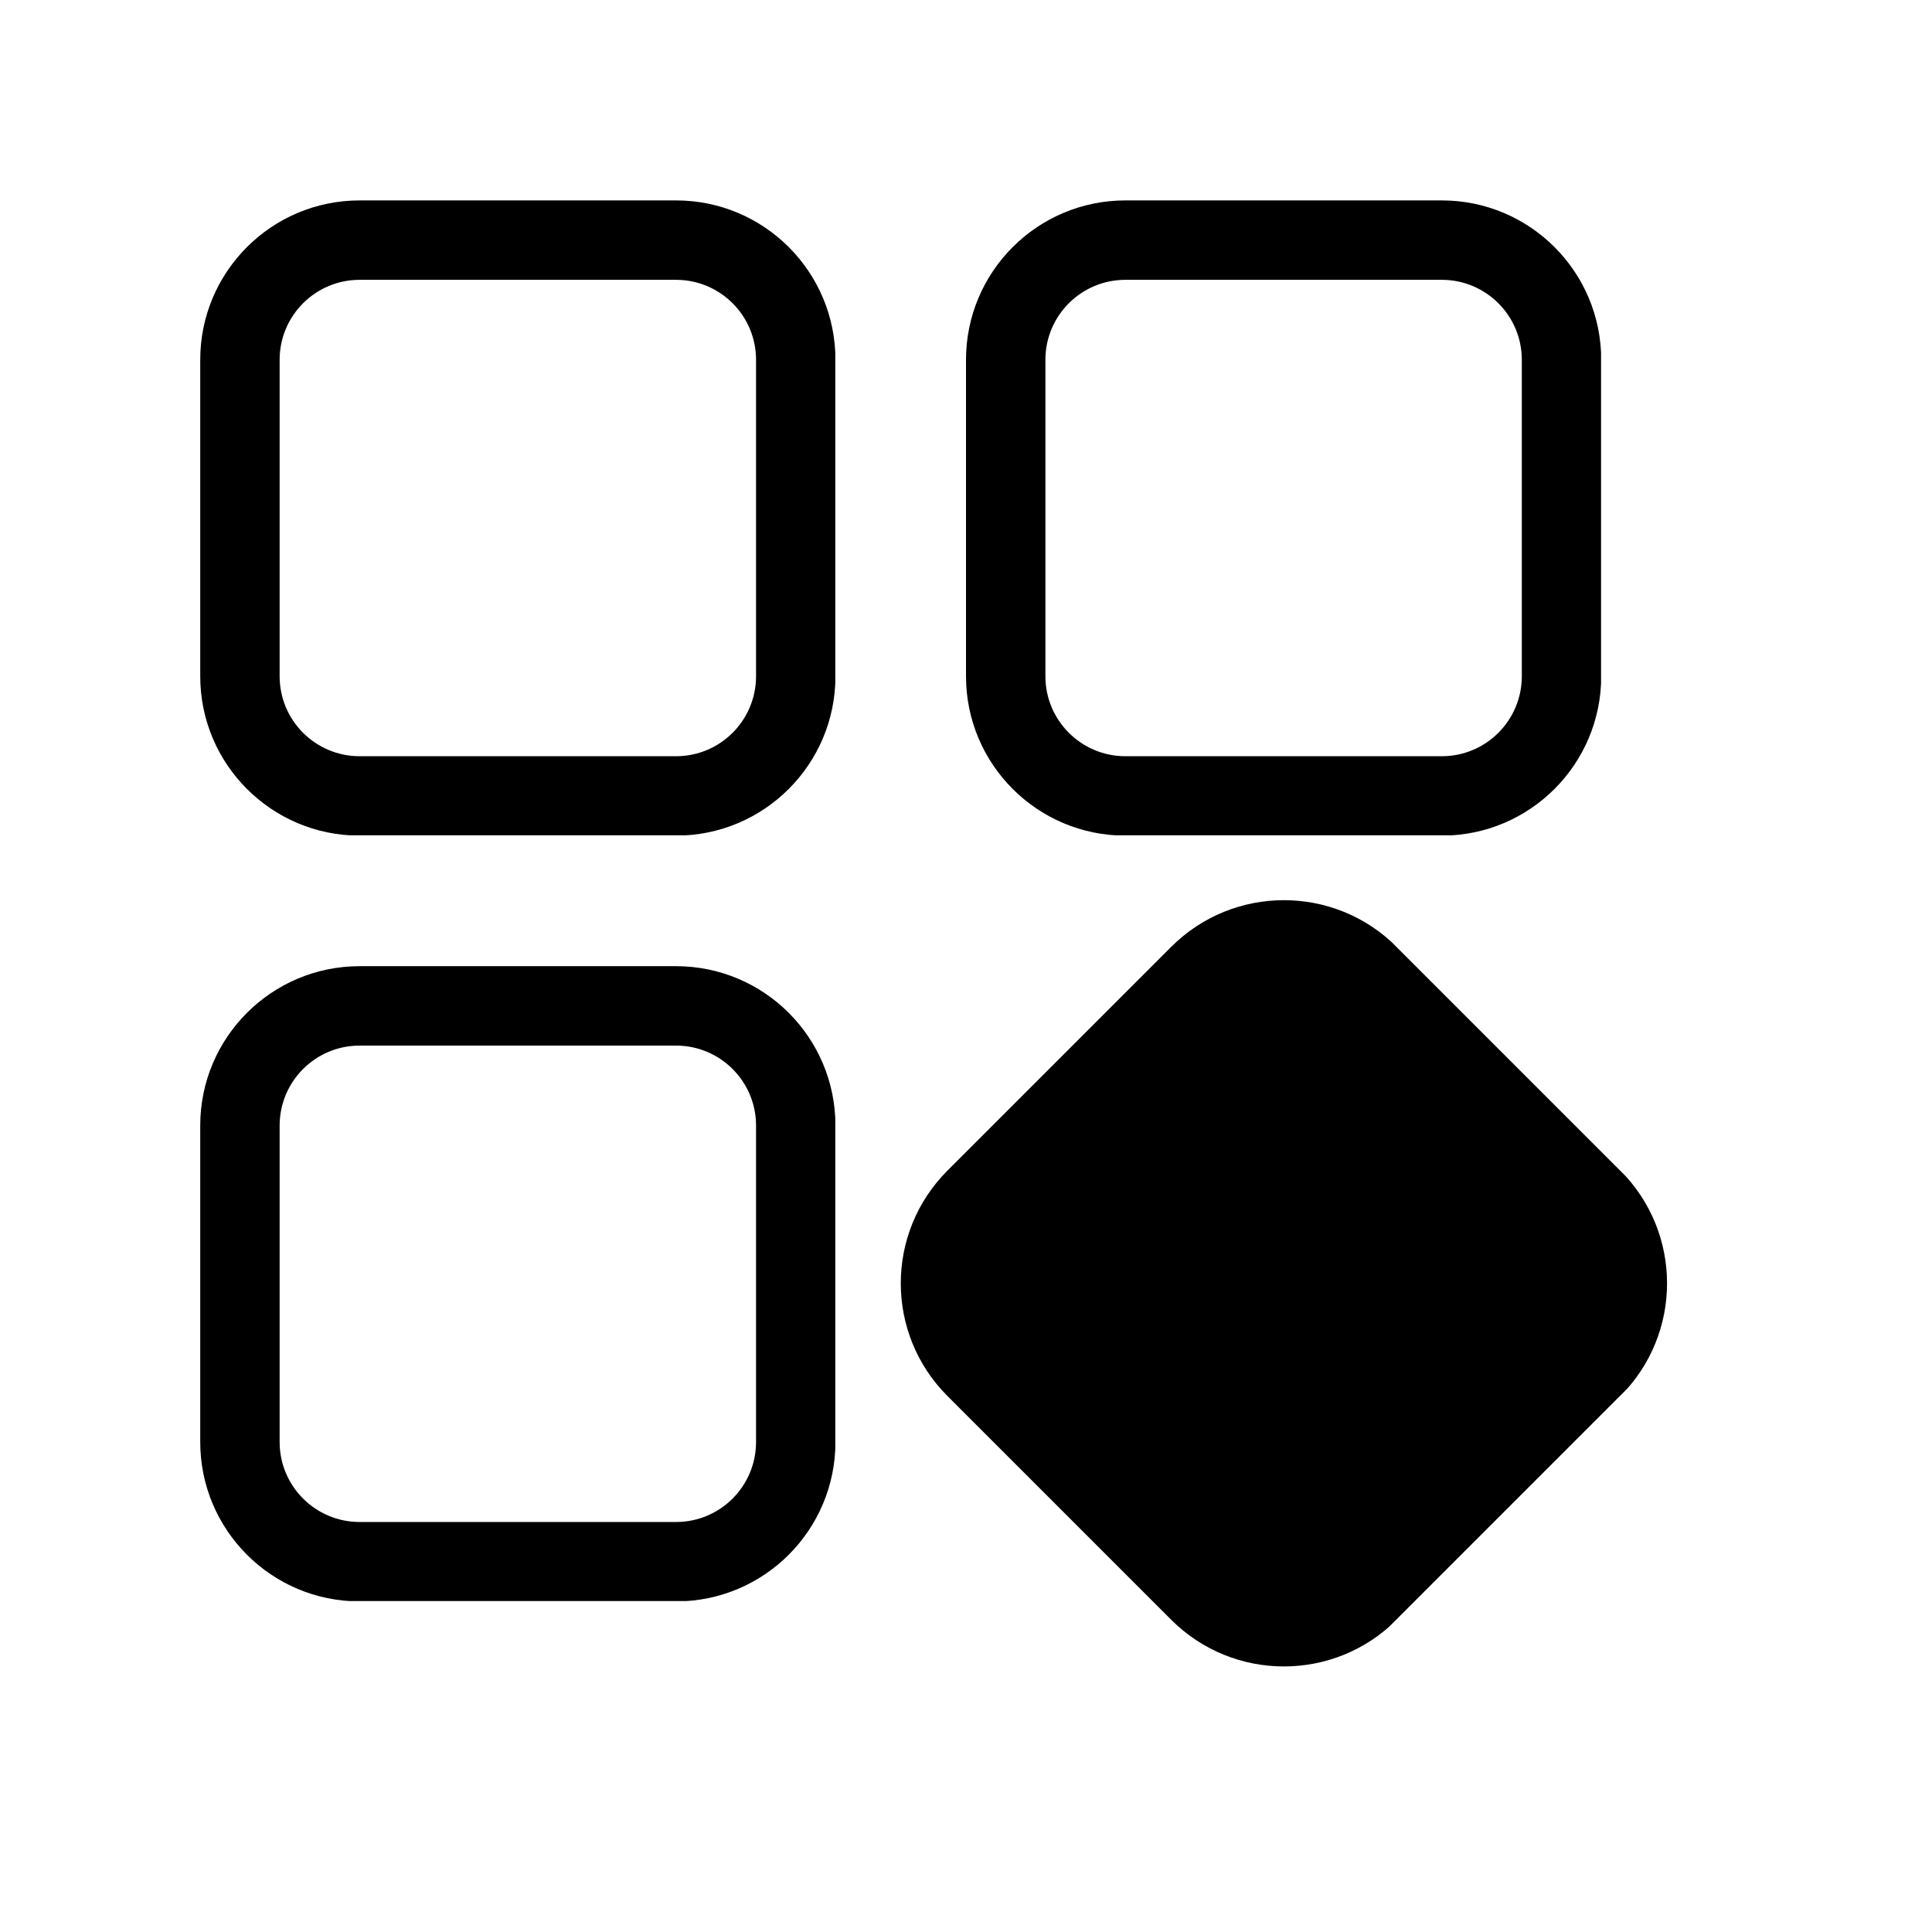
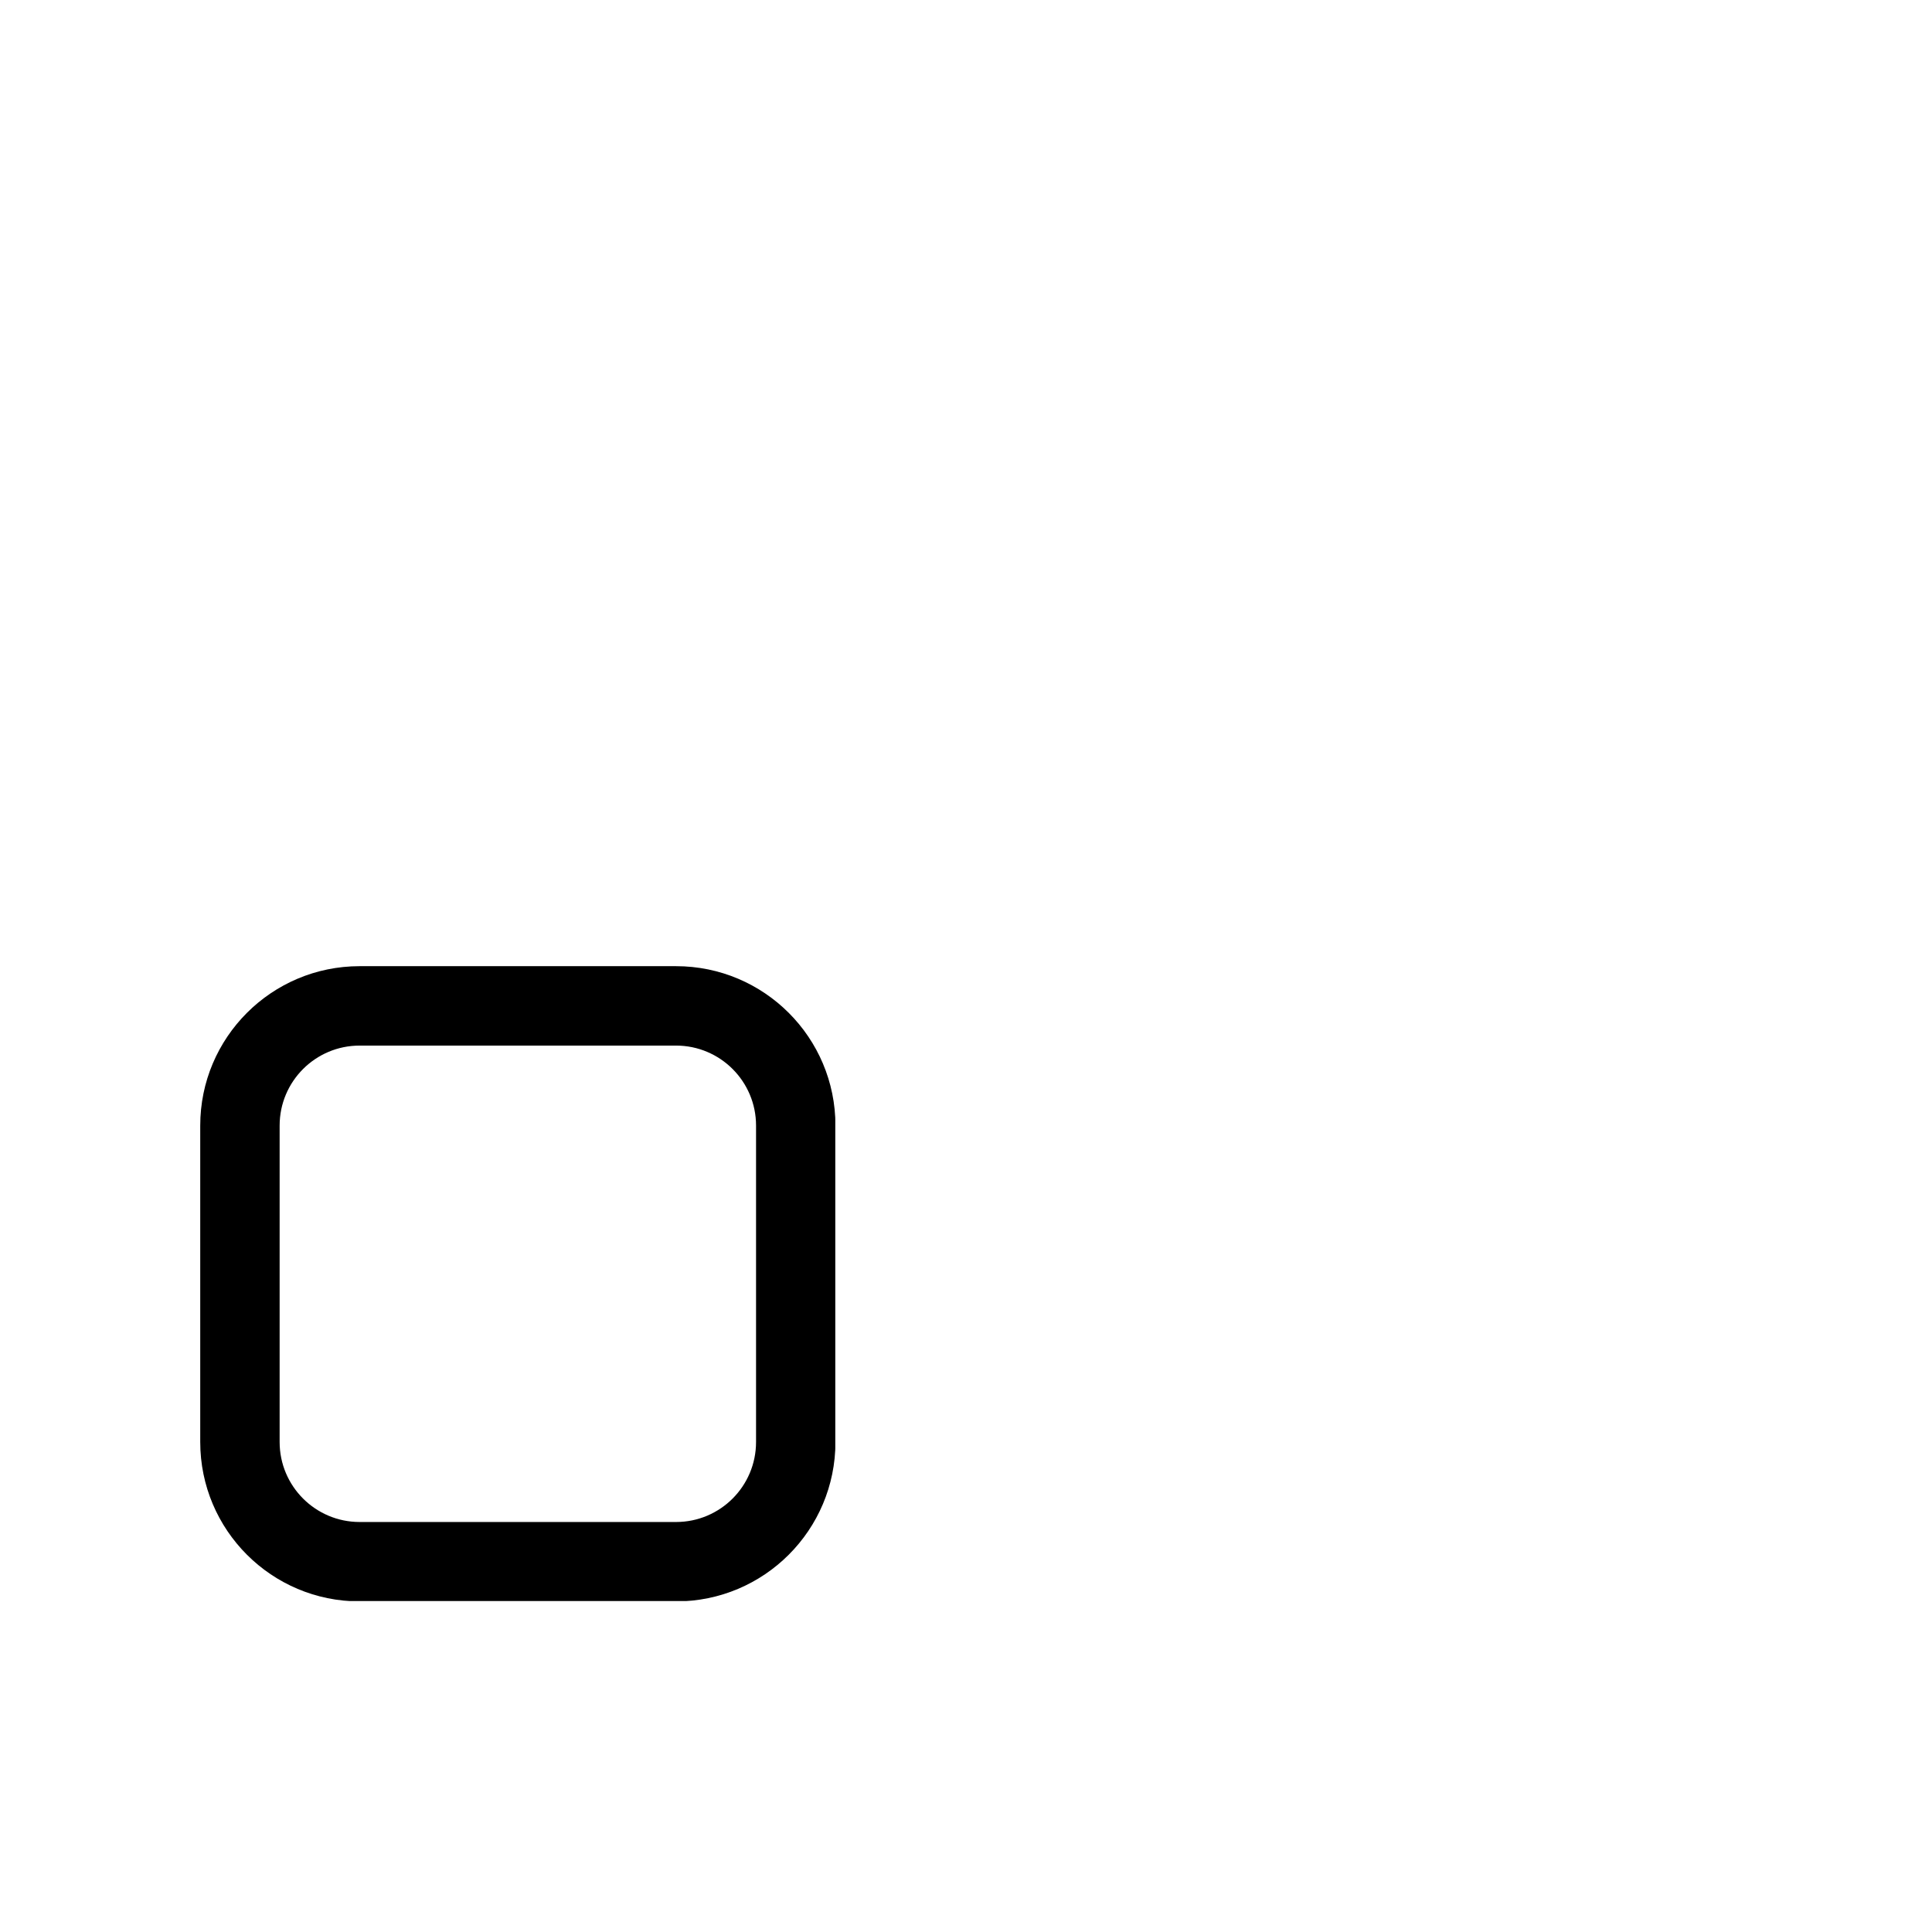
<svg xmlns="http://www.w3.org/2000/svg" width="1080" zoomAndPan="magnify" viewBox="0 0 810 810" height="1080" preserveAspectRatio="xMidYMid meet">
  <defs>
    <clipPath id="bdaaf46739">
      <path d="M 377 377 L 699 377 L 699 699 L 377 699 Z M 377 377 " clip-rule="nonzero" />
    </clipPath>
    <clipPath id="5fc7f4068e">
      <path d="M 349.918 537.977 L 538.188 349.711 L 726.453 537.977 L 538.188 726.246 Z M 349.918 537.977 " clip-rule="nonzero" />
    </clipPath>
    <clipPath id="6a14b606f8">
      <path d="M 349.918 537.977 L 538.188 349.711 L 726.453 537.977 L 538.188 726.246 Z M 349.918 537.977 " clip-rule="nonzero" />
    </clipPath>
    <clipPath id="ef1281c568">
      <path d="M 349.918 537.977 L 538.188 349.711 L 726.453 537.977 L 538.188 726.246 Z M 349.918 537.977 " clip-rule="nonzero" />
    </clipPath>
    <clipPath id="95e9c14902">
      <path d="M 83.949 405 L 350.199 405 L 350.199 671.25 L 83.949 671.25 Z M 83.949 405 " clip-rule="nonzero" />
    </clipPath>
    <clipPath id="730fda054a">
      <path d="M 405 84 L 671.25 84 L 671.25 350.199 L 405 350.199 Z M 405 84 " clip-rule="nonzero" />
    </clipPath>
    <clipPath id="5451b50547">
-       <path d="M 83.949 84 L 350.199 84 L 350.199 350.199 L 83.949 350.199 Z M 83.949 84 " clip-rule="nonzero" />
-     </clipPath>
+       </clipPath>
    <clipPath id="fa702a83c2">
-       <path d="M 398 399 L 689 399 L 689 689 L 398 689 Z M 398 399 " clip-rule="nonzero" />
-     </clipPath>
+       </clipPath>
    <clipPath id="90cf77f767">
      <path d="M 388.664 543.836 L 543.523 388.98 L 698.379 543.836 L 543.523 698.691 Z M 388.664 543.836 " clip-rule="nonzero" />
    </clipPath>
    <clipPath id="003a843529">
      <path d="M 388.664 543.836 L 543.523 388.98 L 698.379 543.836 L 543.523 698.691 Z M 388.664 543.836 " clip-rule="nonzero" />
    </clipPath>
  </defs>
  <g clip-path="url(#bdaaf46739)">
    <g clip-path="url(#5fc7f4068e)">
      <g clip-path="url(#6a14b606f8)">
        <g clip-path="url(#ef1281c568)">
-           <path fill="#000000" d="M 585.543 396.977 C 559.445 370.875 517.129 370.875 491.027 396.977 C 463.305 424.699 424.957 463.047 397.23 490.773 C 371.129 516.875 371.129 559.191 397.23 585.293 C 424.957 613.016 463.305 651.363 491.027 679.09 C 517.129 705.188 559.445 705.188 585.547 679.09 C 613.27 651.363 651.617 613.016 679.344 585.293 C 705.445 559.191 705.441 516.875 679.344 490.773 Z M 562.008 420.516 L 655.805 514.312 C 668.902 527.414 668.902 548.652 655.805 561.75 C 655.805 561.75 562.008 655.547 562.008 655.547 C 548.906 668.648 527.668 668.648 514.566 655.547 C 514.566 655.547 420.77 561.75 420.77 561.75 C 407.672 548.652 407.672 527.414 420.77 514.316 C 420.77 514.312 514.566 420.516 514.566 420.516 C 527.668 407.414 548.906 407.414 562.008 420.516 Z M 562.008 420.516 " fill-opacity="1" fill-rule="evenodd" />
-         </g>
+           </g>
      </g>
    </g>
  </g>
  <g clip-path="url(#95e9c14902)">
    <path fill="#000000" d="M 350.266 471.91 C 350.266 435 320.344 405.074 283.434 405.074 C 244.223 405.074 189.992 405.074 150.781 405.074 C 113.871 405.074 83.949 435 83.949 471.91 C 83.949 511.117 83.949 565.352 83.949 604.559 C 83.949 641.473 113.871 671.395 150.781 671.395 C 189.992 671.395 244.223 671.395 283.434 671.395 C 320.344 671.395 350.266 641.473 350.266 604.559 Z M 316.977 471.91 L 316.977 604.559 C 316.977 623.086 301.957 638.105 283.434 638.105 C 283.434 638.105 150.781 638.105 150.781 638.105 C 132.258 638.105 117.238 623.086 117.238 604.559 C 117.238 604.559 117.238 471.91 117.238 471.91 C 117.238 453.383 132.258 438.367 150.781 438.367 C 150.781 438.367 283.434 438.367 283.434 438.367 C 301.957 438.367 316.977 453.383 316.977 471.91 Z M 316.977 471.91 " fill-opacity="1" fill-rule="evenodd" />
  </g>
  <g clip-path="url(#730fda054a)">
-     <path fill="#000000" d="M 671.316 150.859 C 671.316 113.945 641.395 84.023 604.484 84.023 C 565.273 84.023 511.043 84.023 471.836 84.023 C 434.922 84.023 405 113.945 405 150.859 C 405 190.066 405 244.301 405 283.508 C 405 320.418 434.922 350.344 471.836 350.344 C 511.043 350.344 565.273 350.344 604.484 350.344 C 641.395 350.344 671.316 320.418 671.316 283.508 Z M 638.027 150.859 L 638.027 283.508 C 638.027 302.035 623.008 317.051 604.484 317.051 C 604.484 317.051 471.836 317.051 471.836 317.051 C 453.309 317.051 438.289 302.035 438.289 283.508 C 438.289 283.508 438.289 150.859 438.289 150.859 C 438.289 132.332 453.309 117.316 471.832 117.316 C 471.836 117.316 604.484 117.316 604.484 117.316 C 623.008 117.316 638.027 132.332 638.027 150.859 Z M 638.027 150.859 " fill-opacity="1" fill-rule="evenodd" />
-   </g>
+     </g>
  <g clip-path="url(#5451b50547)">
    <path fill="#000000" d="M 350.266 150.859 C 350.266 113.945 320.344 84.023 283.434 84.023 C 244.223 84.023 189.992 84.023 150.781 84.023 C 113.871 84.023 83.949 113.945 83.949 150.859 C 83.949 190.066 83.949 244.301 83.949 283.508 C 83.949 320.418 113.871 350.344 150.781 350.344 C 189.992 350.344 244.223 350.344 283.434 350.344 C 320.344 350.344 350.266 320.418 350.266 283.508 Z M 316.977 150.859 L 316.977 283.508 C 316.977 302.035 301.957 317.051 283.434 317.051 C 283.434 317.051 150.781 317.051 150.781 317.051 C 132.258 317.051 117.238 302.035 117.238 283.508 C 117.238 283.508 117.238 150.859 117.238 150.859 C 117.238 132.332 132.258 117.316 150.781 117.316 C 150.781 117.316 283.434 117.316 283.434 117.316 C 301.957 117.316 316.977 132.332 316.977 150.859 Z M 316.977 150.859 " fill-opacity="1" fill-rule="evenodd" />
  </g>
  <g clip-path="url(#fa702a83c2)">
    <g clip-path="url(#90cf77f767)">
      <g clip-path="url(#003a843529)">
        <path fill="#000000" d="M 681.172 526.629 C 690.676 536.133 690.676 551.539 681.172 561.043 L 560.727 681.488 C 551.227 690.988 535.816 690.988 526.316 681.488 L 405.871 561.043 C 396.371 551.539 396.371 536.133 405.871 526.629 L 526.316 406.188 C 535.816 396.684 551.227 396.684 560.727 406.188 Z M 681.172 526.629 " fill-opacity="1" fill-rule="nonzero" />
      </g>
    </g>
  </g>
</svg>